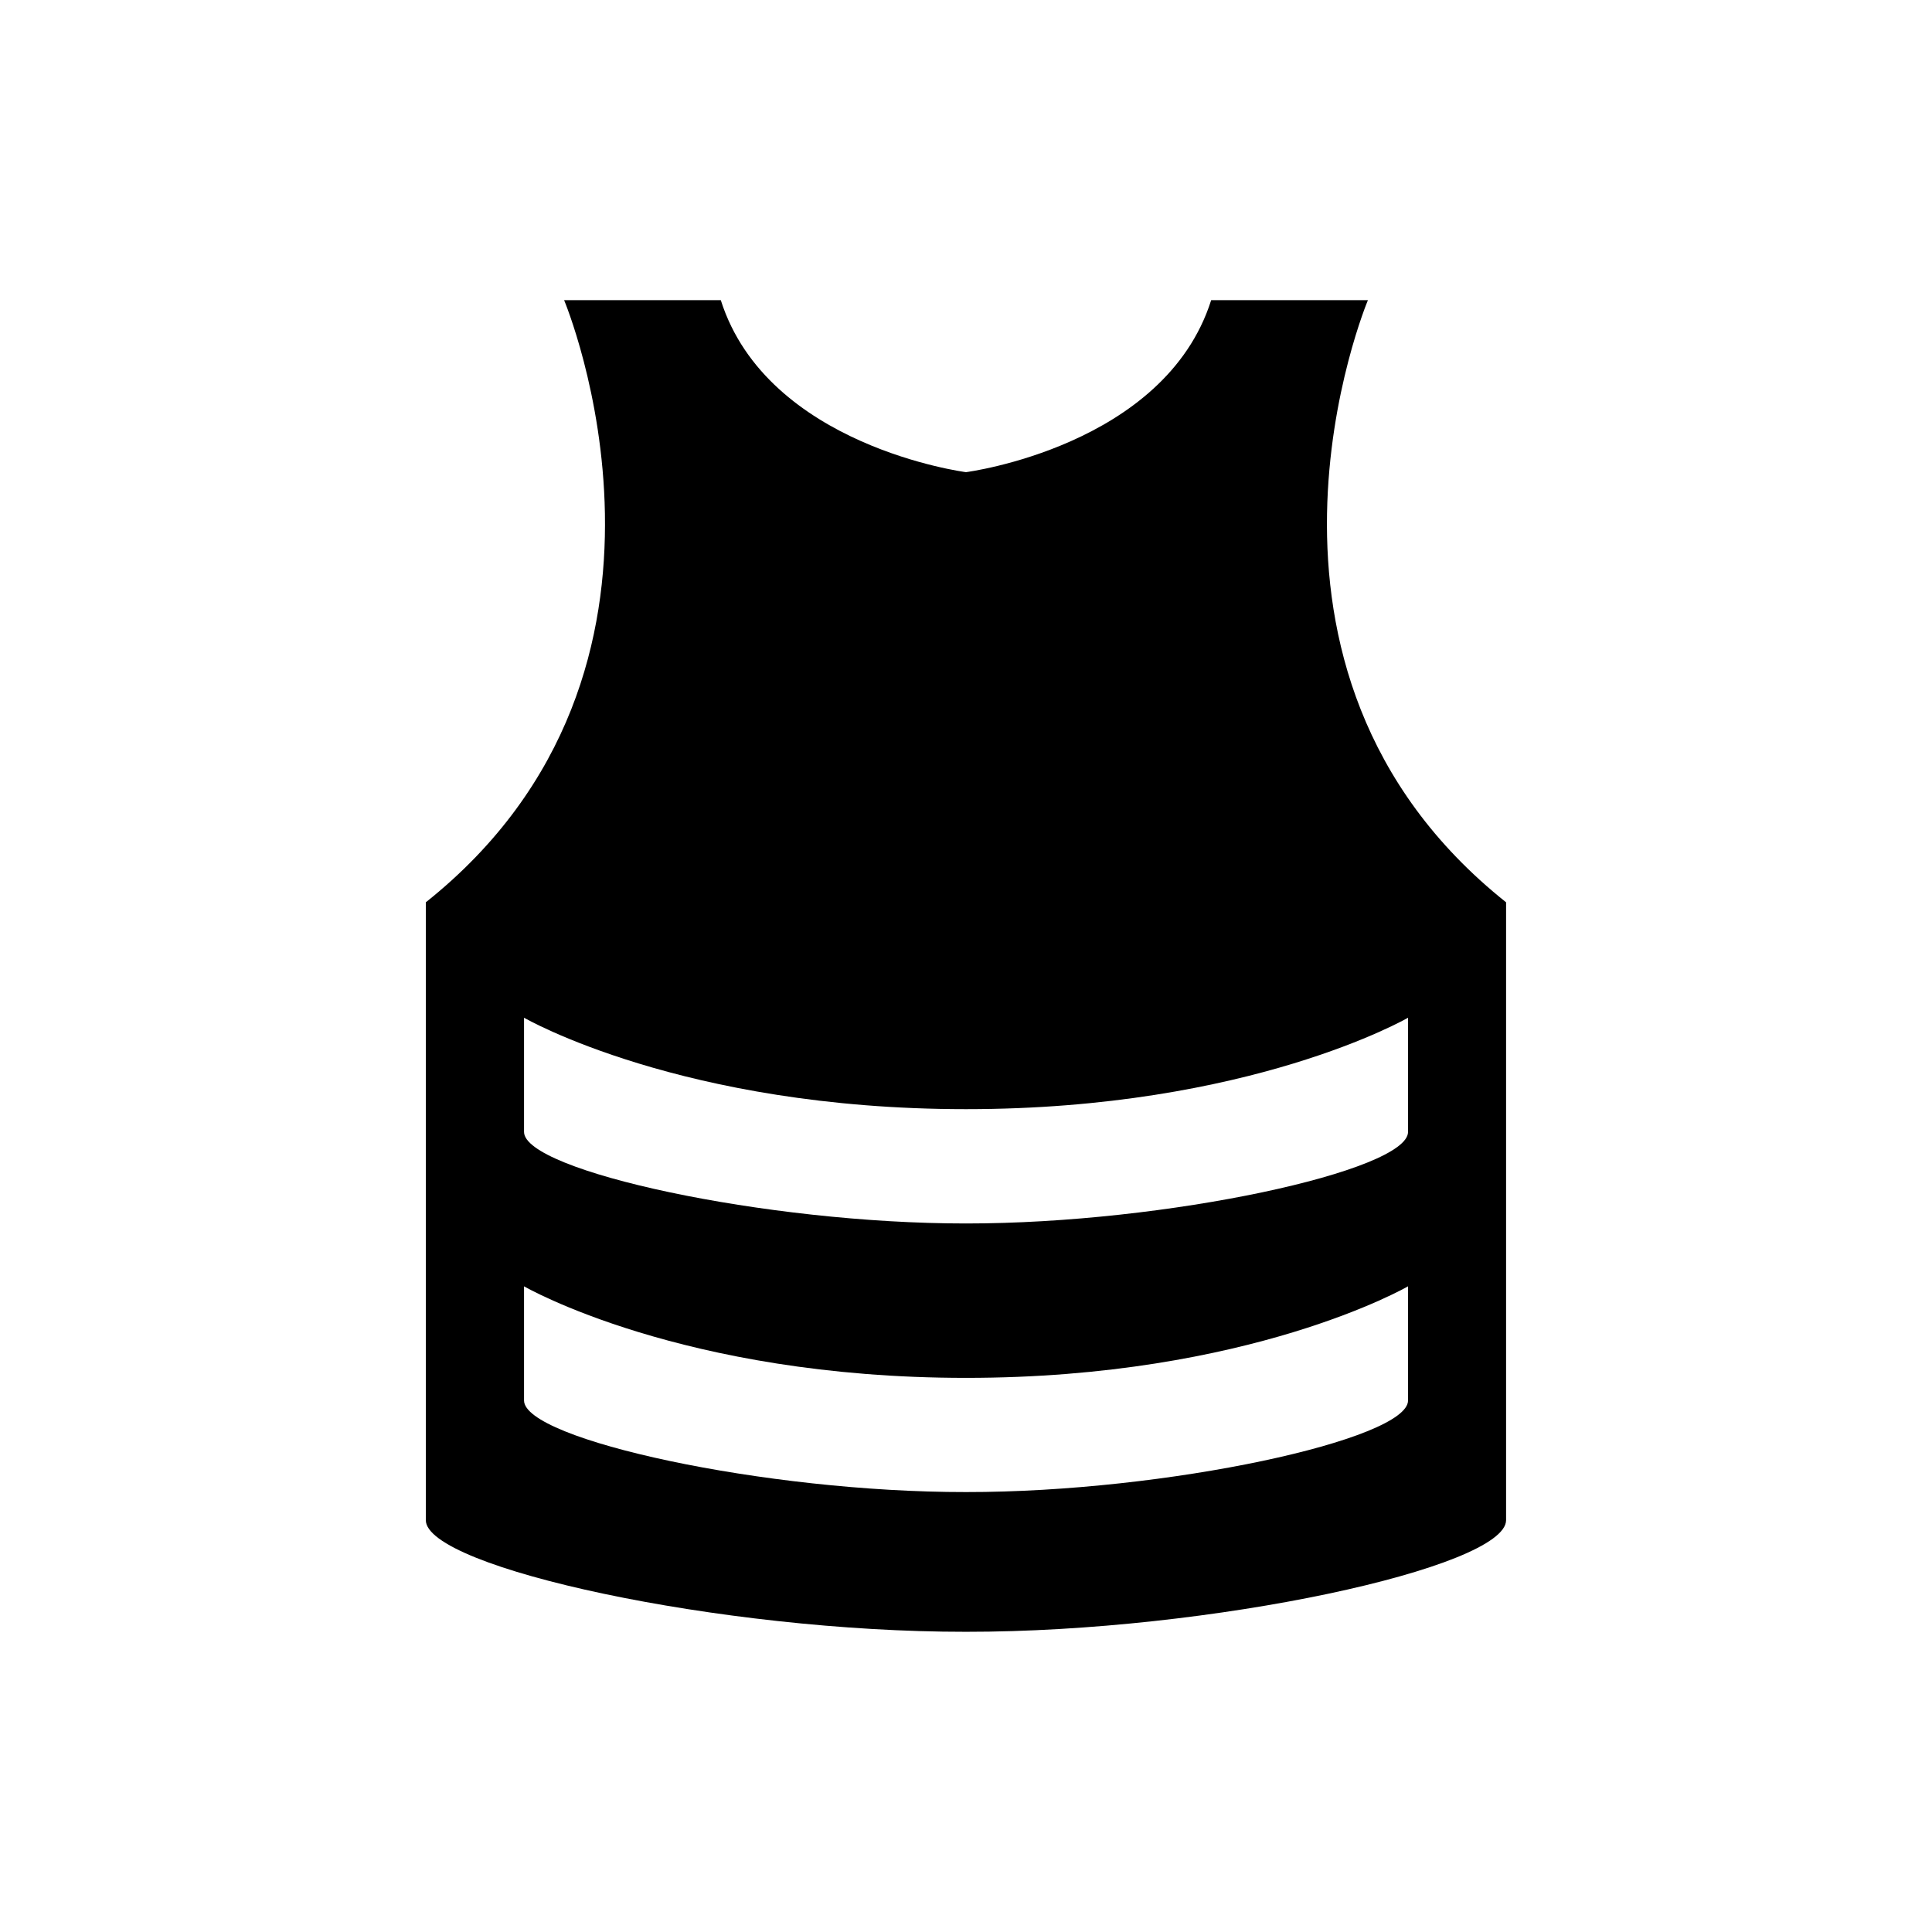
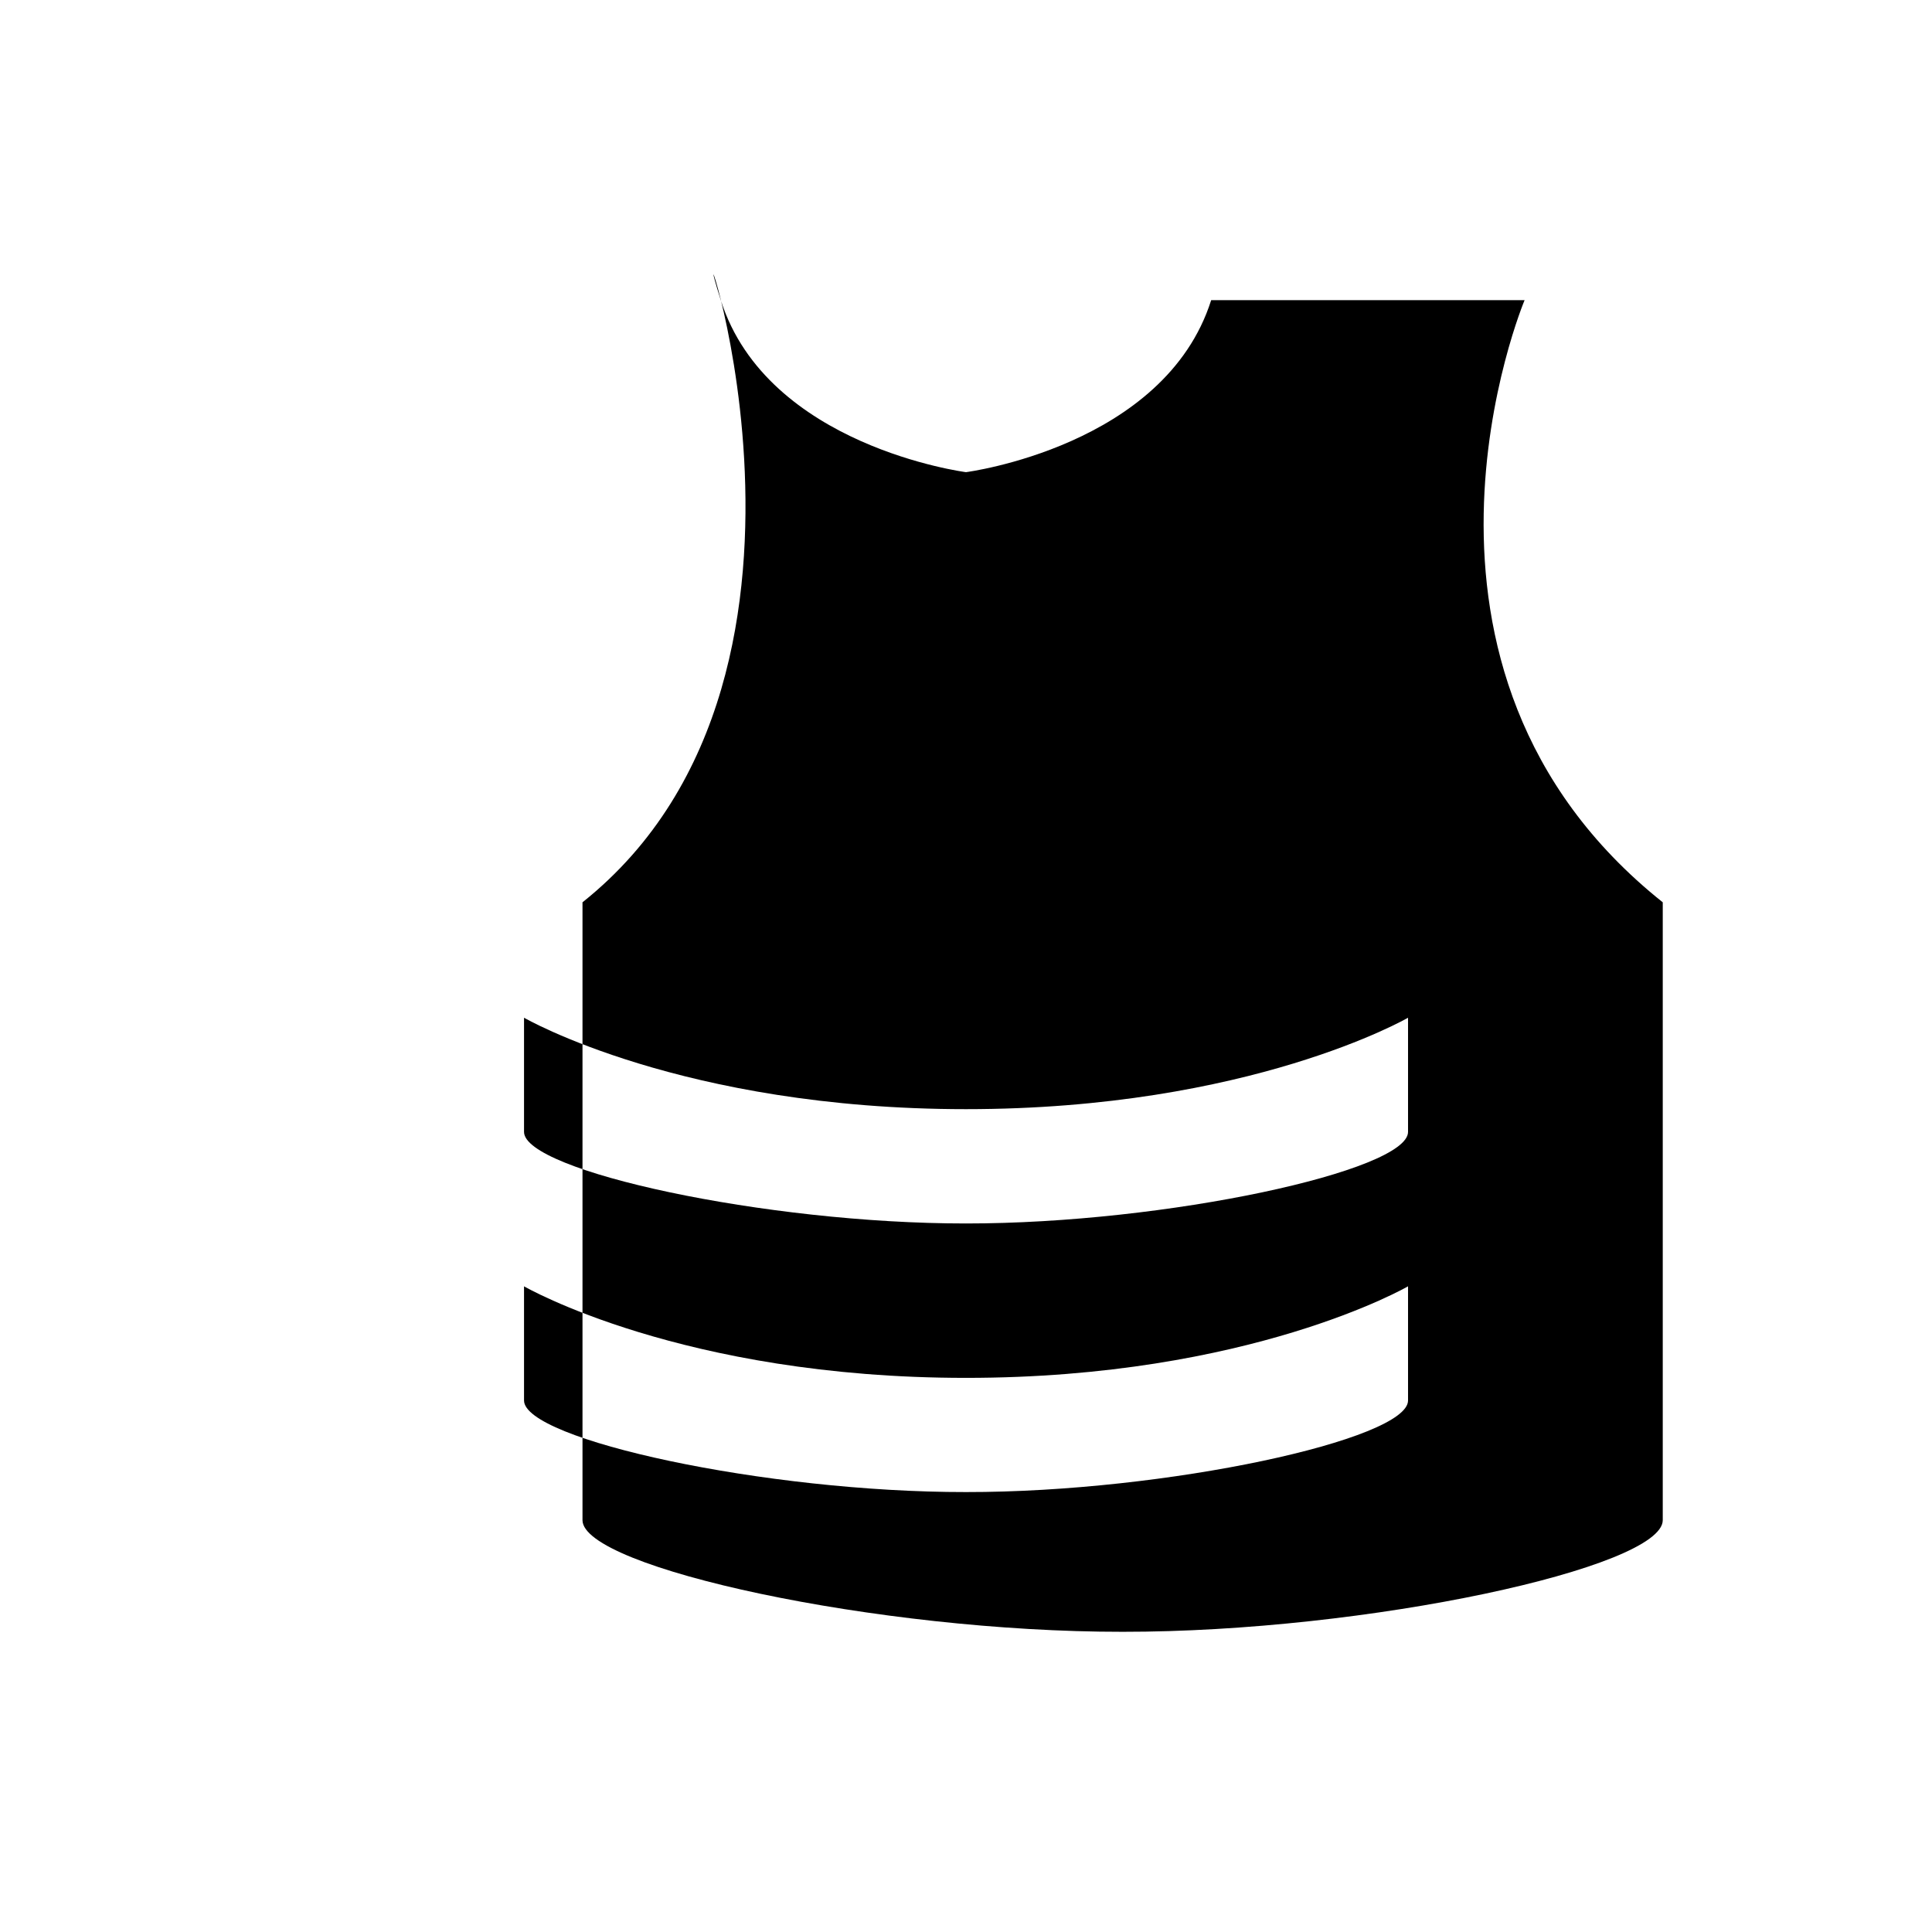
<svg xmlns="http://www.w3.org/2000/svg" fill="#000000" width="800px" height="800px" version="1.1" viewBox="144 144 512 512">
-   <path d="m506.52 223.55h-41.547c-12.297 38.777-64.977 45.578-64.977 45.578s-52.648-6.801-64.977-45.578h-41.52s41.043 97.66-36.652 159.57v163.74c0 12.547 78.199 29.645 143.14 29.582 64.945 0.062 143.14-17.035 143.14-29.582v-163.74c-77.711-61.906-36.617-159.57-36.617-159.57zm10.625 291.6c0 10.328-63.969 24.324-117.15 24.262-53.168 0.062-117.12-13.934-117.12-24.262v-30.262s41.848 24.262 117.12 24.262c75.305 0 117.15-24.262 117.15-24.262zm0-71.18c0 10.297-63.969 24.293-117.15 24.262-53.168 0.031-117.12-13.965-117.12-24.262v-30.262s41.848 24.23 117.12 24.23c75.305 0 117.15-24.23 117.15-24.23z" />
+   <path d="m506.52 223.55h-41.547c-12.297 38.777-64.977 45.578-64.977 45.578s-52.648-6.801-64.977-45.578s41.043 97.66-36.652 159.57v163.74c0 12.547 78.199 29.645 143.14 29.582 64.945 0.062 143.14-17.035 143.14-29.582v-163.74c-77.711-61.906-36.617-159.57-36.617-159.57zm10.625 291.6c0 10.328-63.969 24.324-117.15 24.262-53.168 0.062-117.12-13.934-117.12-24.262v-30.262s41.848 24.262 117.12 24.262c75.305 0 117.15-24.262 117.15-24.262zm0-71.18c0 10.297-63.969 24.293-117.15 24.262-53.168 0.031-117.12-13.965-117.12-24.262v-30.262s41.848 24.23 117.12 24.23c75.305 0 117.15-24.23 117.15-24.23z" />
</svg>